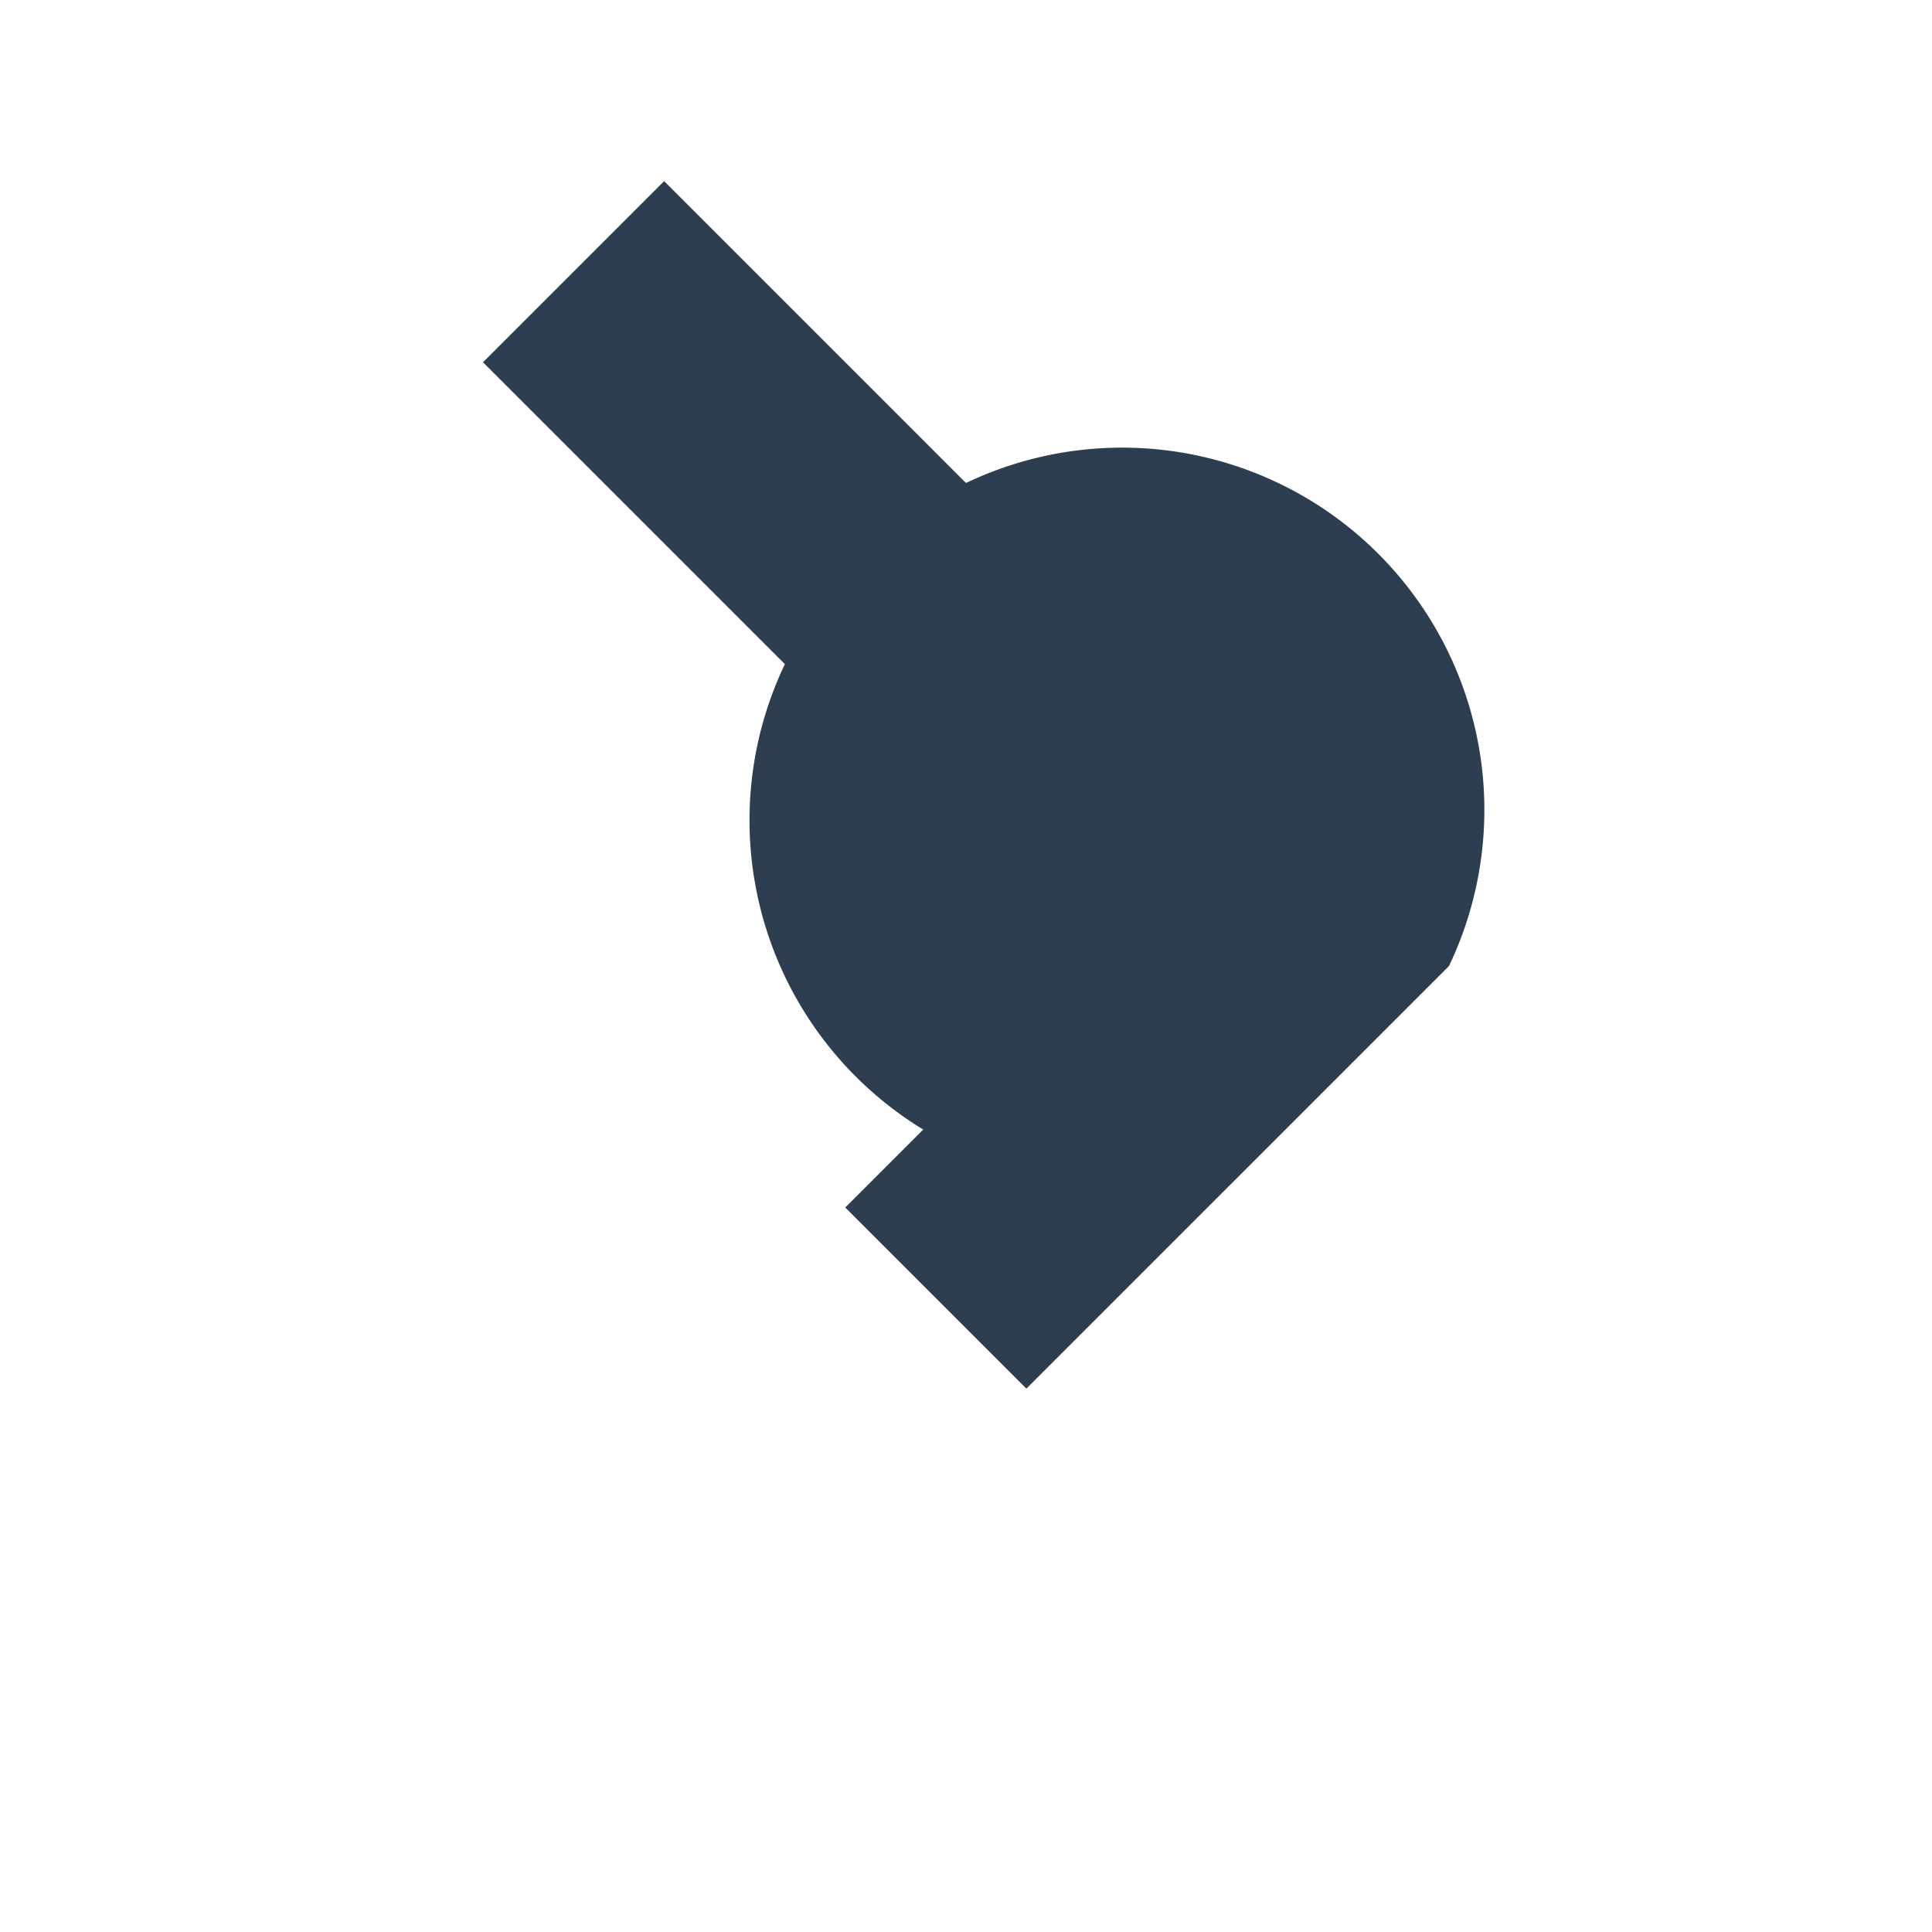
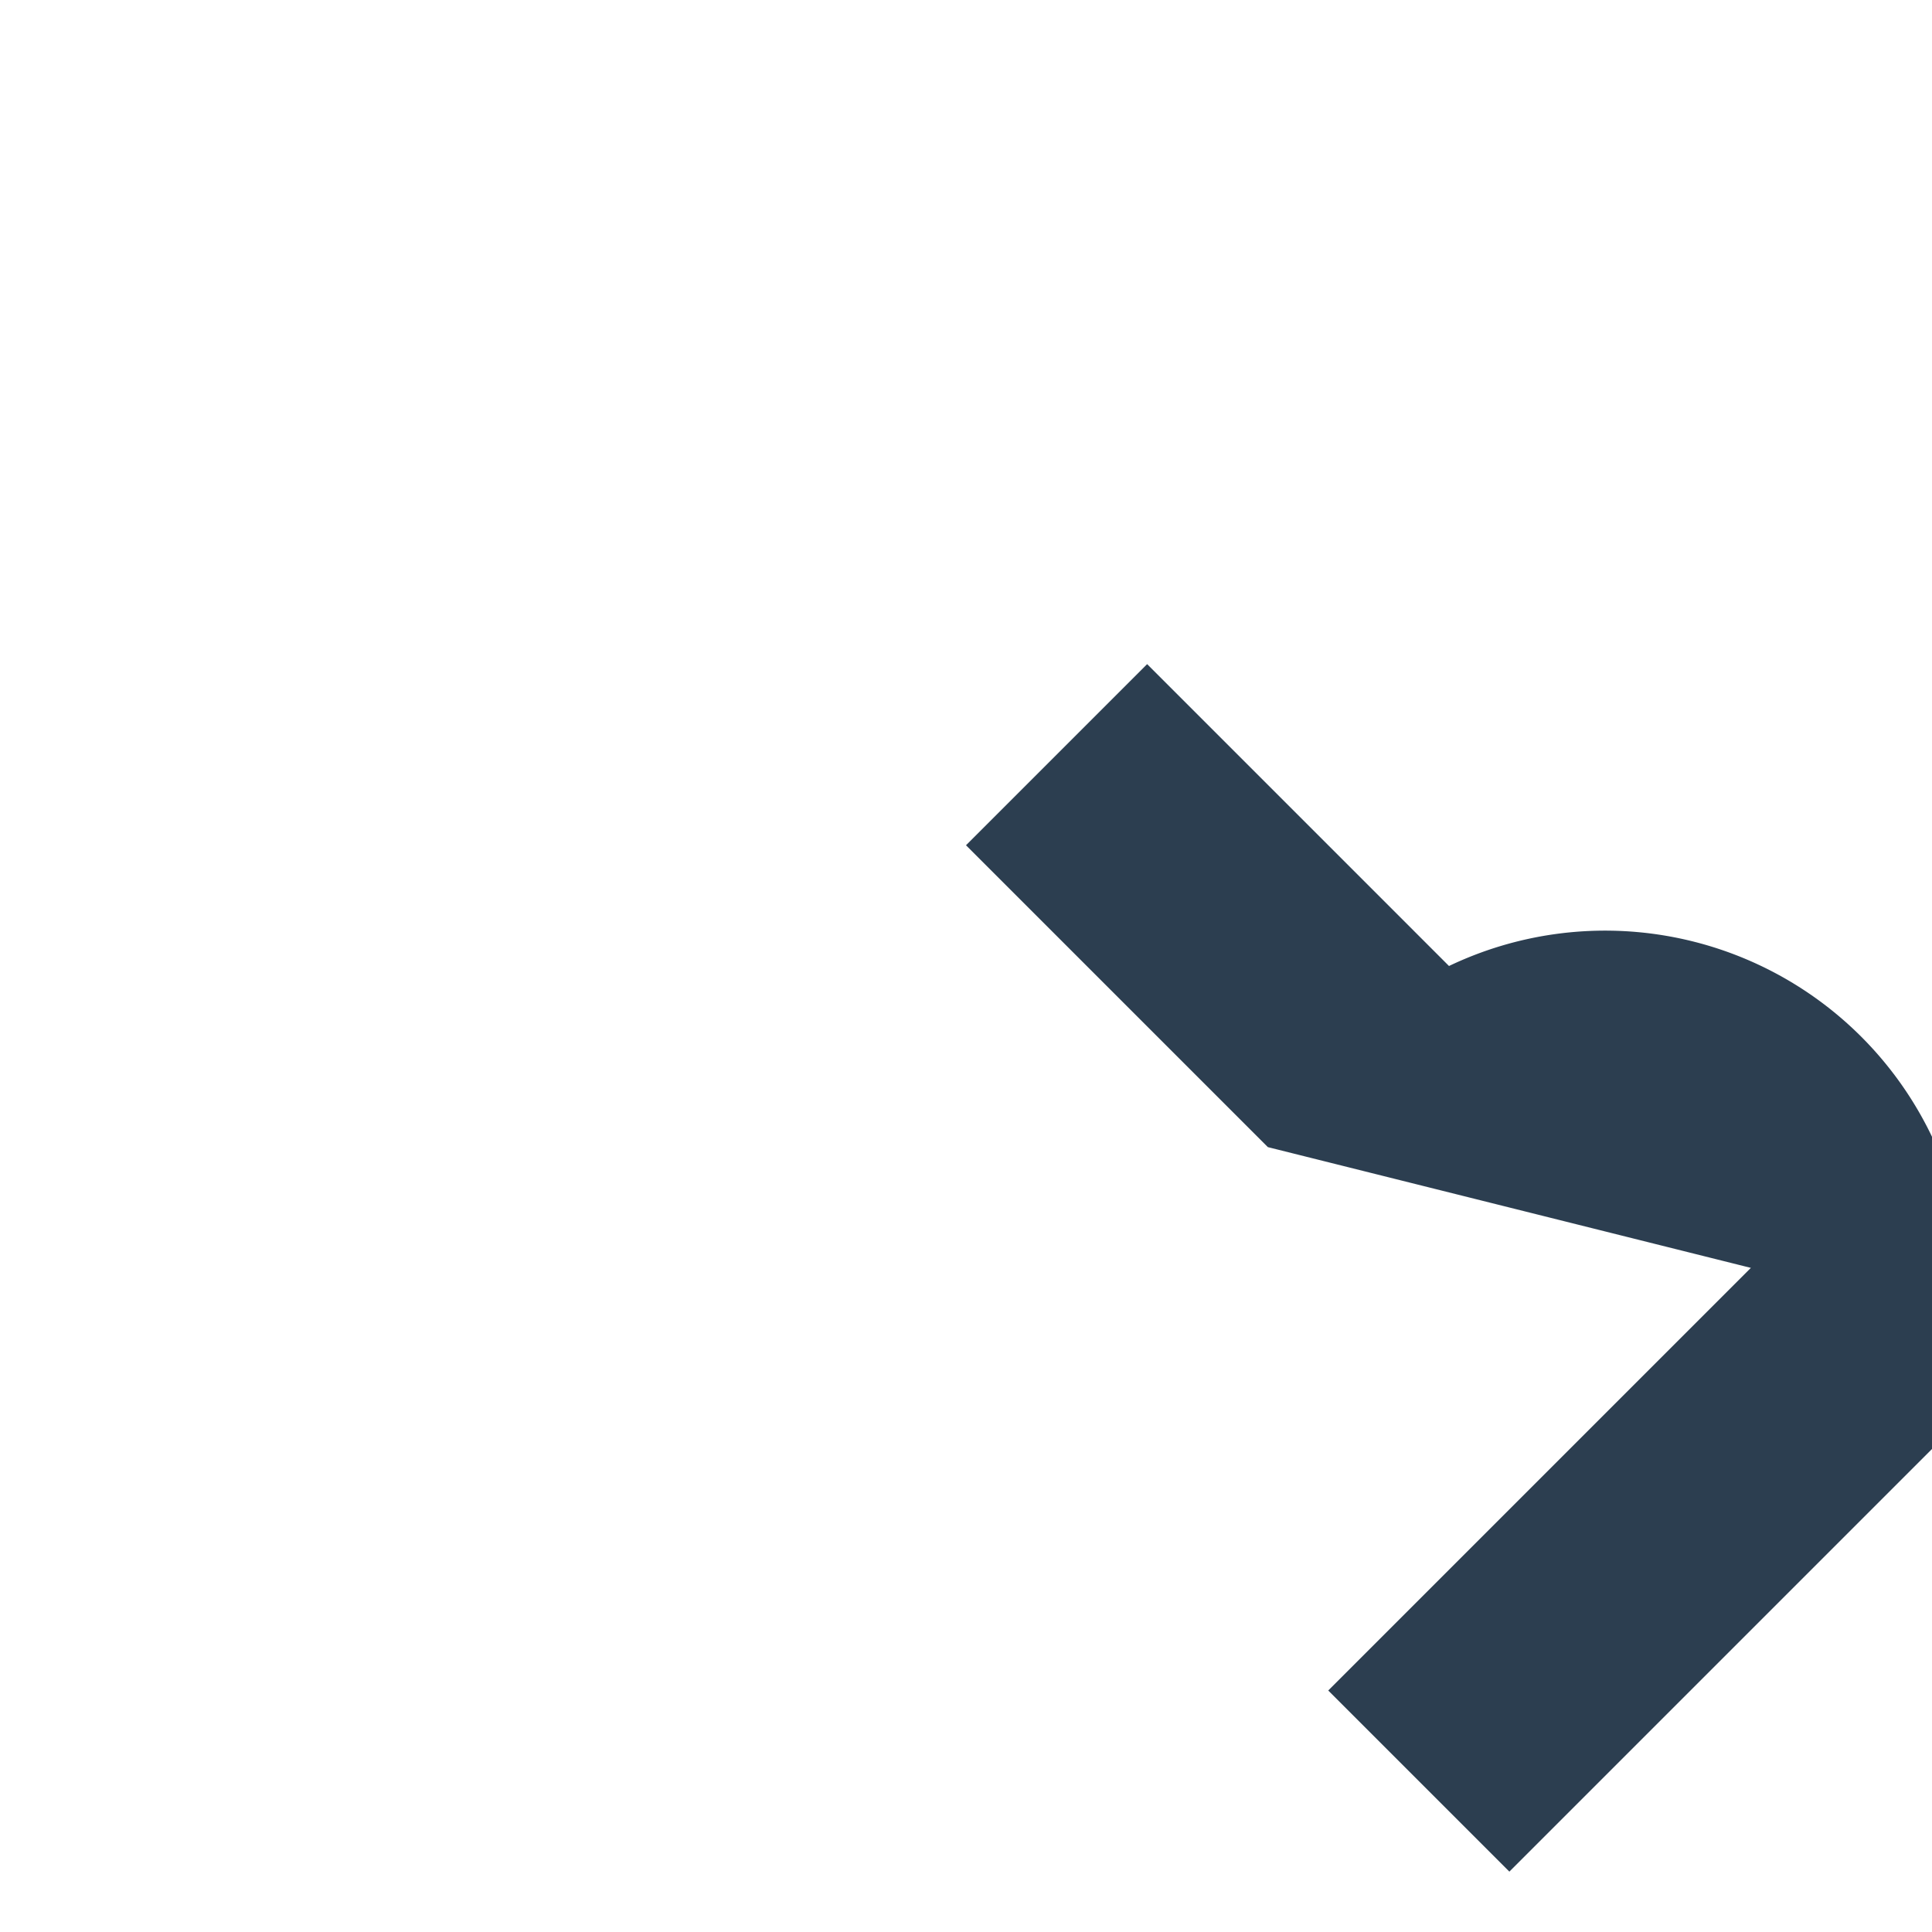
<svg xmlns="http://www.w3.org/2000/svg" width="32" height="32" viewBox="0 0 32 32">
-   <path d="M21 19a6 6 0 0 1-8-8l-5-5 3-3 5 5a6 6 0 0 1 8 8l-7 7-3-3 7-7z" fill="#2C3E50" />
+   <path d="M21 19l-5-5 3-3 5 5a6 6 0 0 1 8 8l-7 7-3-3 7-7z" fill="#2C3E50" />
</svg>